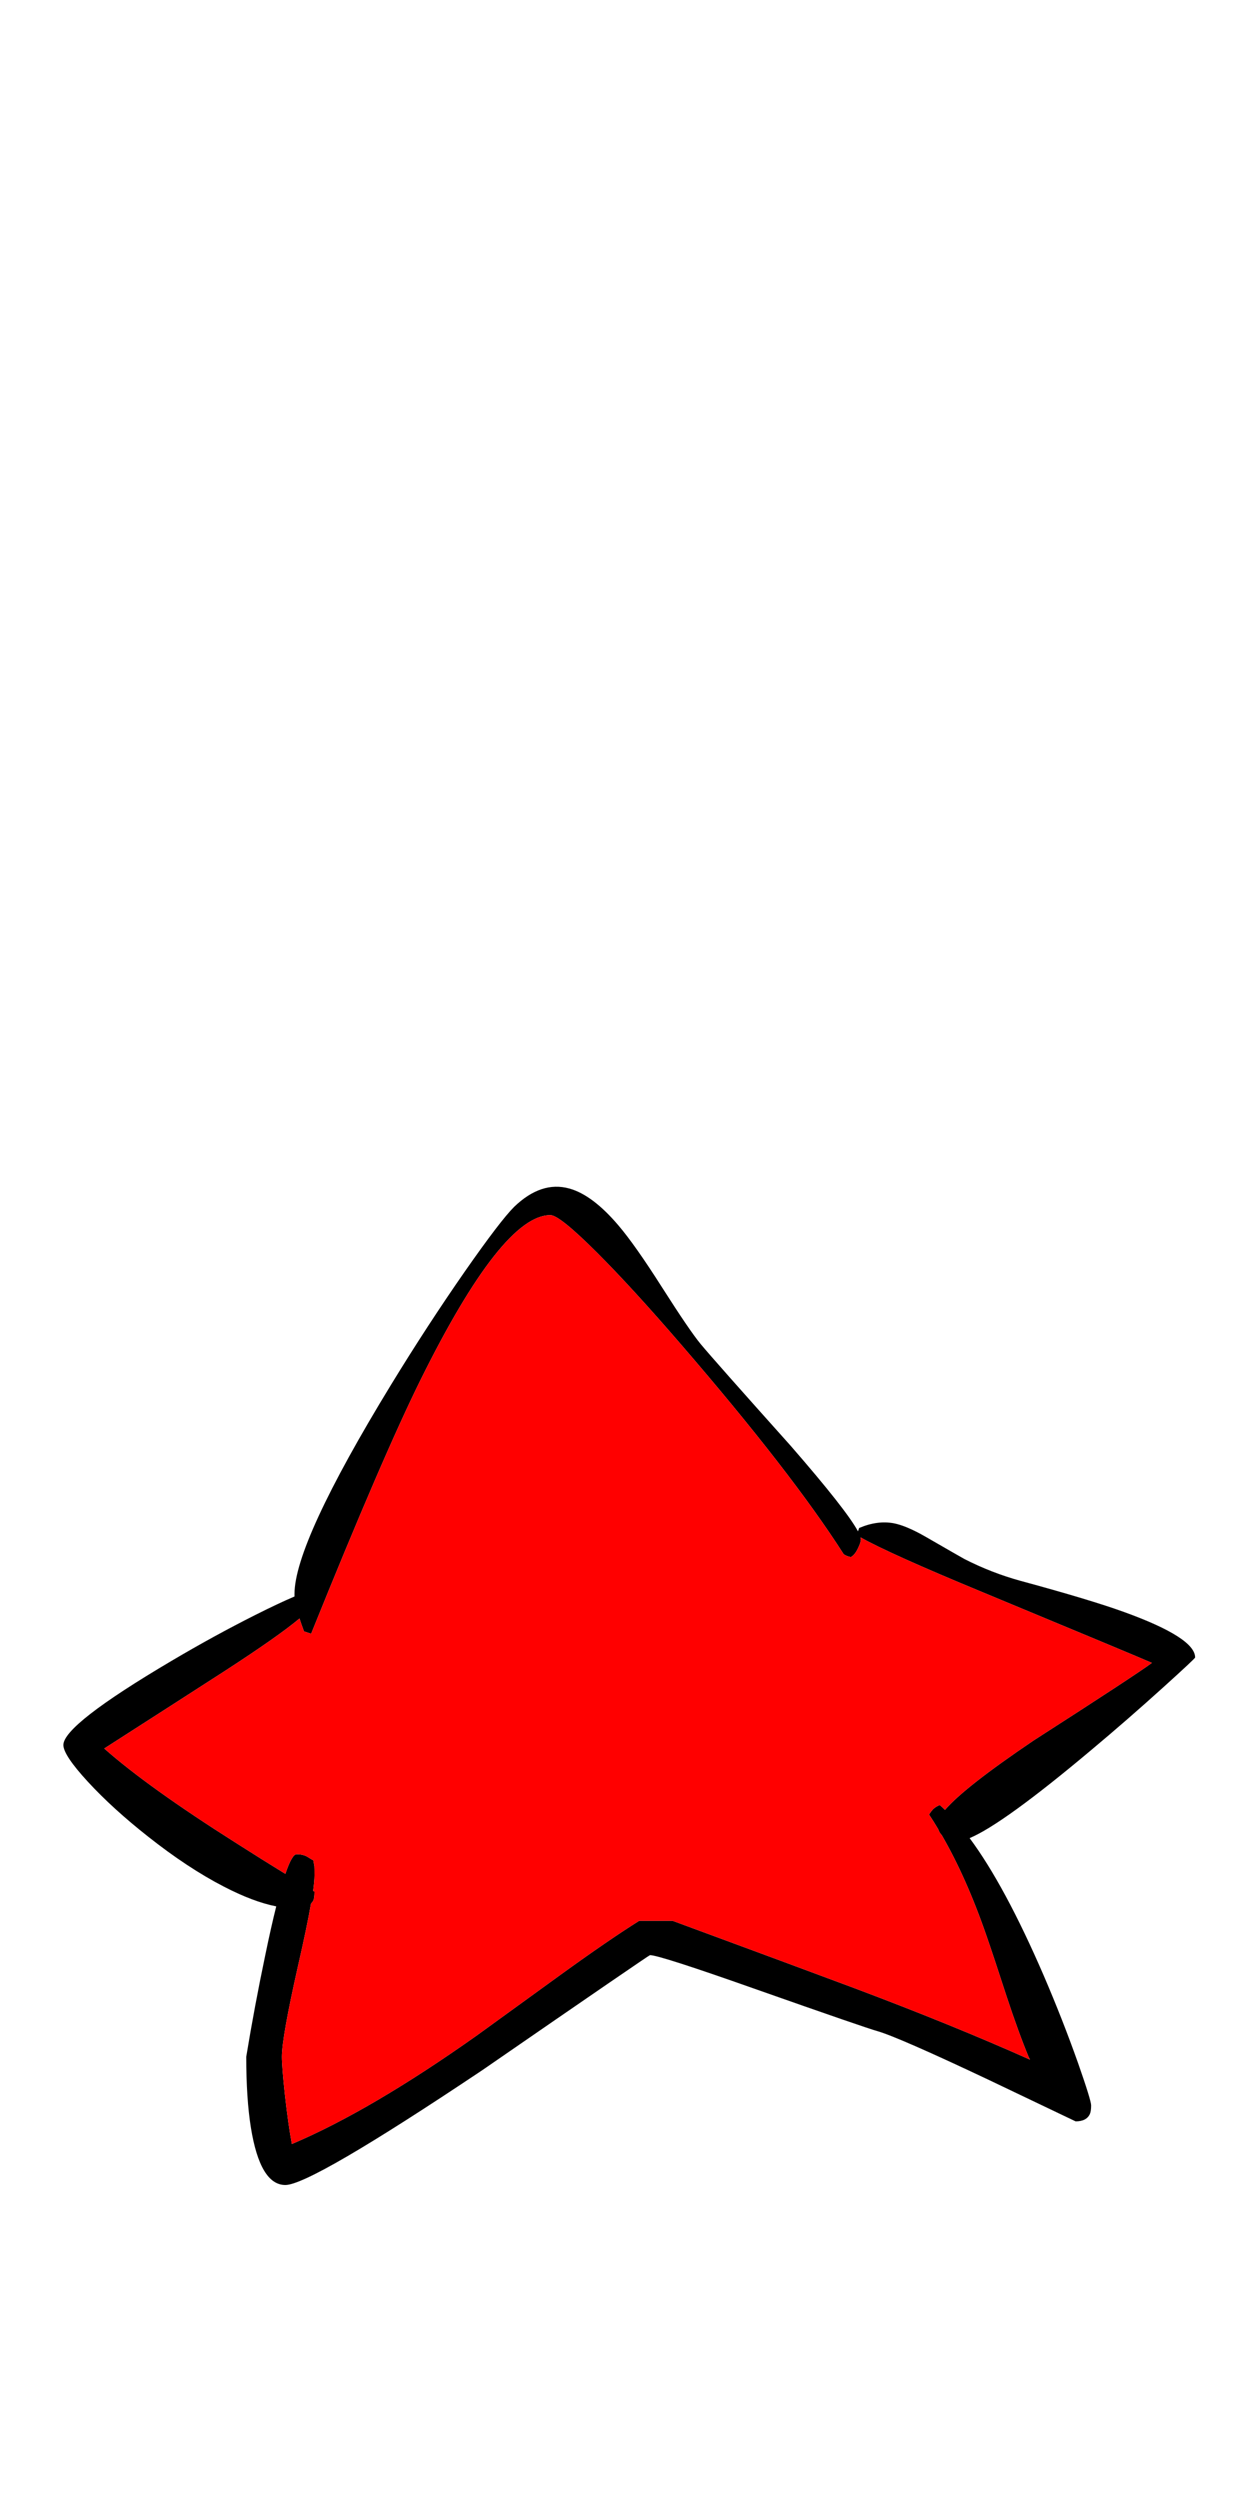
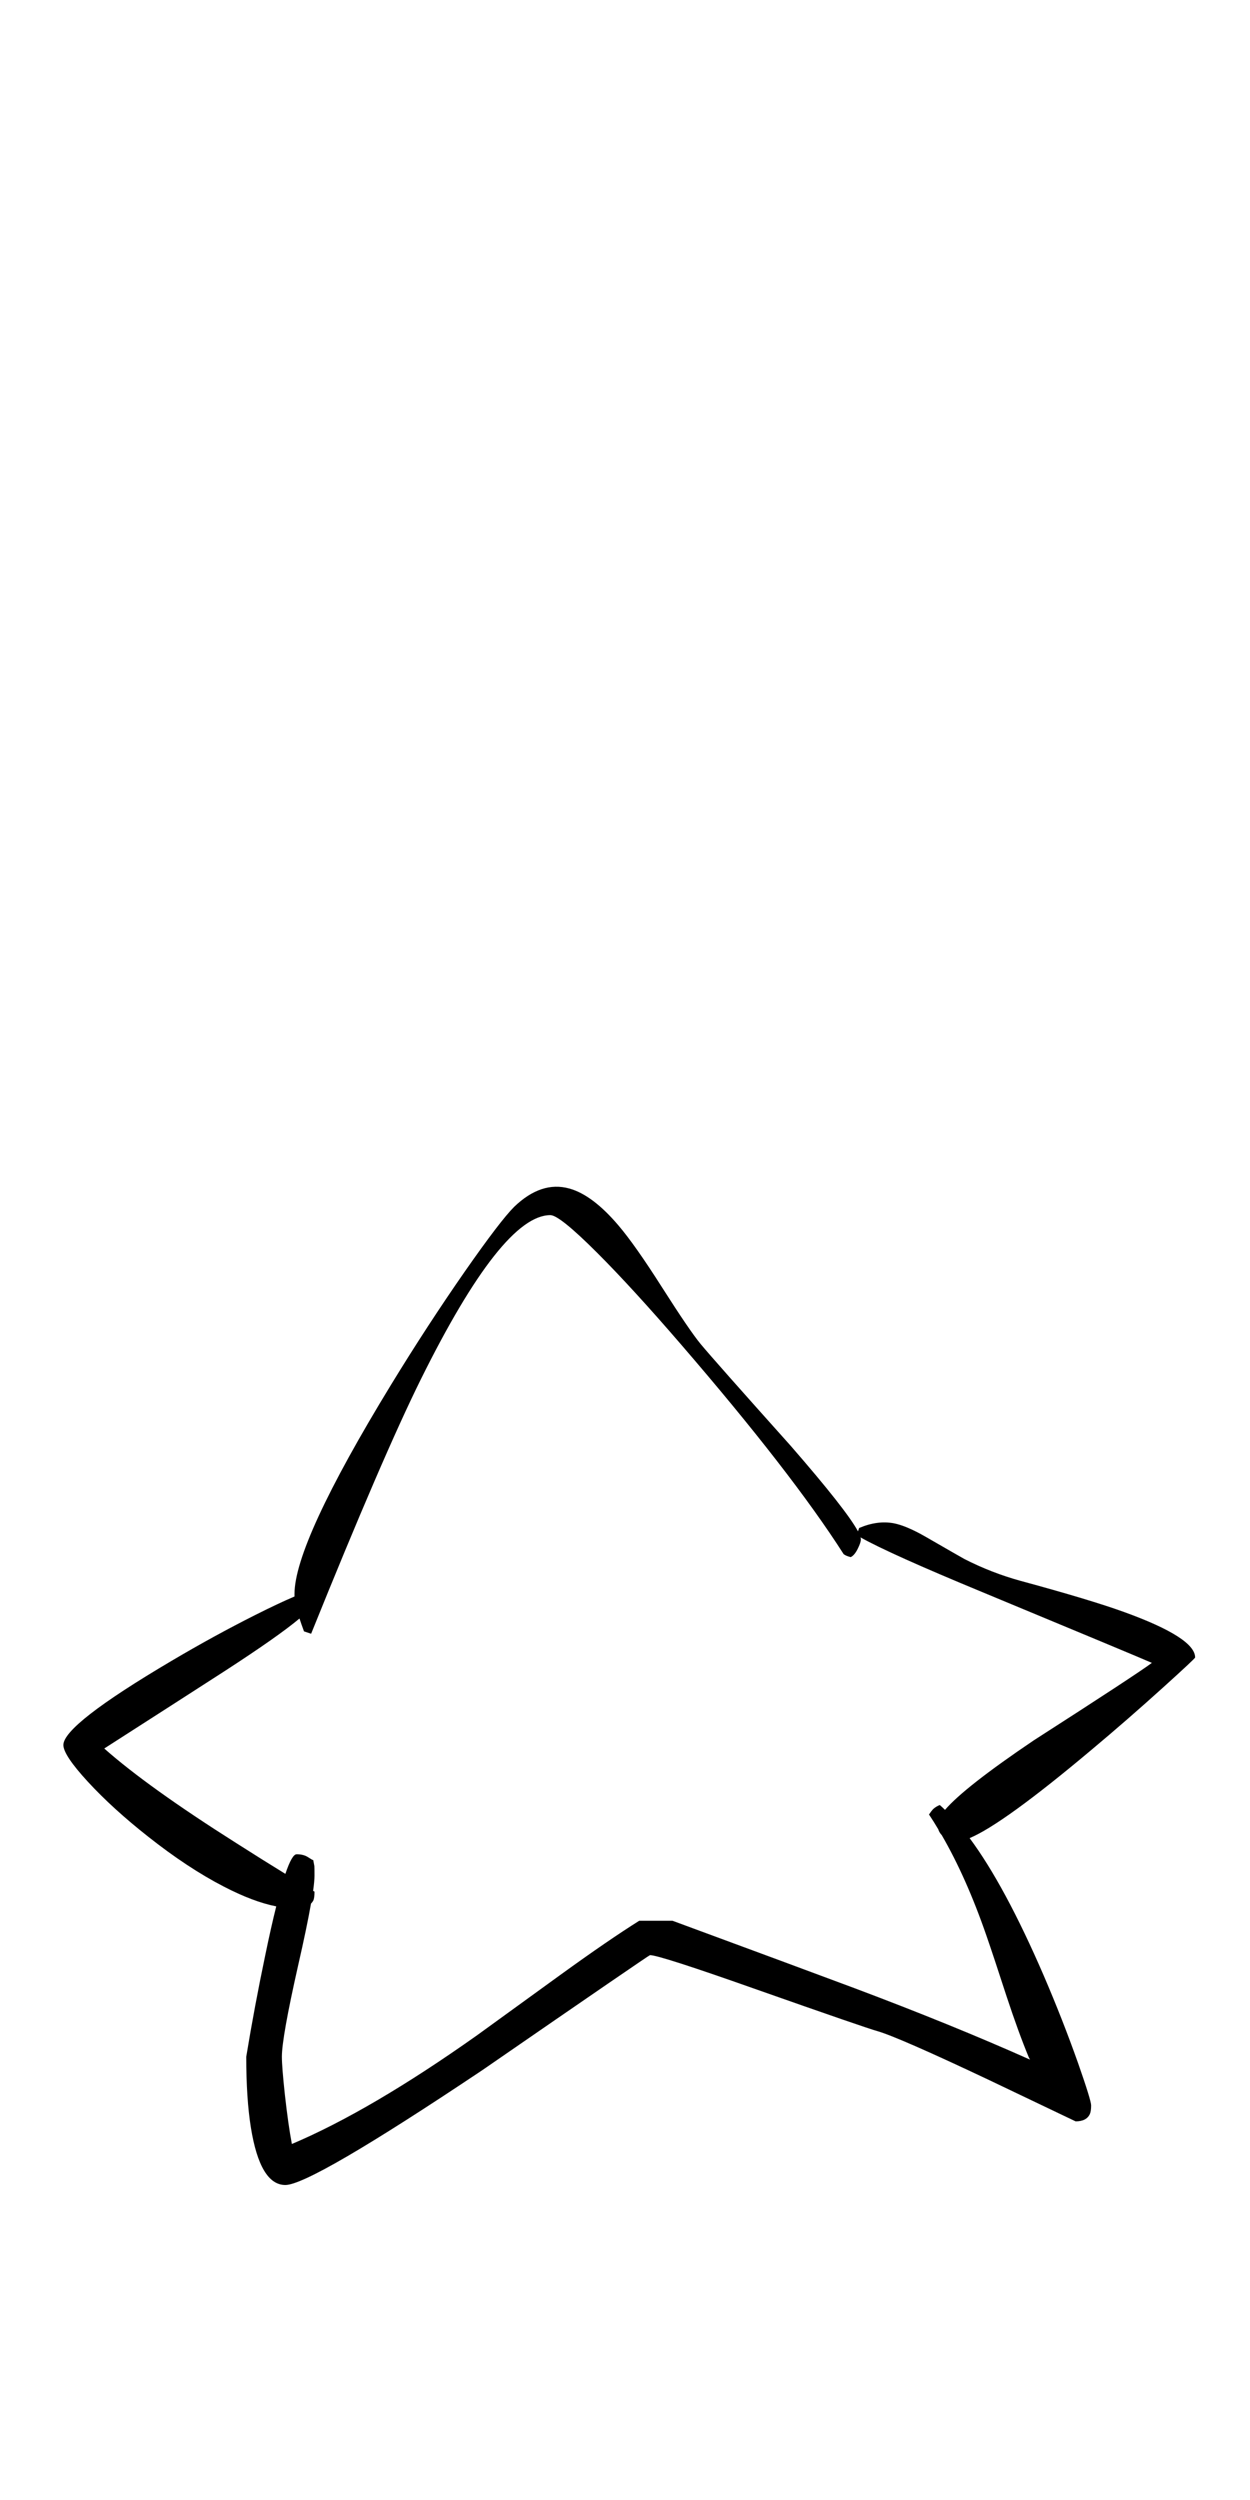
<svg xmlns="http://www.w3.org/2000/svg" xmlns:xlink="http://www.w3.org/1999/xlink" version="1.1" preserveAspectRatio="none" x="0px" y="0px" width="500px" height="1000px" viewBox="0 0 500 1000">
  <defs>
    <g id="Layer1_0_FILL">
      <path fill="#000000" stroke="none" d=" M 227.7 475.4 Q 216.5 472.3 205.65 482.75 200.1 488.3 186 508.5 171 530.05 156.45 553.85 117.8 617.15 117.8 637.6 117.8 638.1 117.8 638.6 111.65 641.2 102.1 646 85.7 654.25 68.7 664.3 25.35 689.9 25.35 698 25.35 702.05 35.15 712.7 45.1 723.5 59.25 734.65 75.05 747.15 89.45 754.6 101.3 760.75 110.5 762.55 108.45 770.7 106.1 782.1 101.85 802.35 98.5 822.7 98.5 839.45 100.35 851 104.05 874 114.15 874 124.3 874 192.95 828.05 259.6 782.05 260 782.05 263.8 782.05 302.8 795.85 346.1 811.1 350.95 812.45 359.45 814.9 395.6 832 413.55 840.55 430.25 848.55 434.6 848.55 435.95 845.6 436.45 844.5 436.45 842.15 436.45 840.15 431.25 825.3 425.05 807.8 417.5 790.25 401.9 754.15 387.85 735.25 401.35 729.55 436.45 700.05 450.8 688.05 465.45 674.8 478.05 663.4 478.05 663 478.05 655.1 449.75 644.85 436.1 639.9 408.25 632.35 396.6 629.15 385.75 623.6 384.8 623.1 370.15 614.65 362.45 610.25 357.45 609.3 350.9 608.1 343.65 611.2 L 343.2 612.55 Q 338.65 604.05 316.3 578.35 285.55 544 280.25 537.6 275.9 532.35 264.85 515 254.05 498 247.4 490.2 237 477.95 227.7 475.4 M 238.9 501.15 Q 252.85 515.1 272.3 537.65 316.6 589 337.45 621.65 338.4 622.4 340.3 622.85 341.9 622.05 343.2 619.3 344.35 616.95 344.35 615.75 344.35 615.4 344.2 614.95 355.85 621.5 392.45 636.65 454 662.2 460.75 665.15 454.9 669.55 413.5 696.15 385.8 714.85 378 723.95 376.95 722.9 375.9 722 374.3 722.65 373.2 723.7 372.55 724.4 371.6 725.8 373.5 728.65 375.3 731.7 375.7 733 376.7 734.05 386.55 751.05 394.55 774.2 397.35 782.25 402.6 798.45 407.4 813 411.5 822.9 L 412 823.85 Q 381 810 341.75 795.25 319 786.75 269 768.3 L 255.7 768.3 Q 243.35 776.05 224.15 789.95 213.35 797.75 190.7 814.2 148.25 844.25 116.75 857.6 115.3 849.95 113.95 837.85 112.75 826.7 112.75 822.7 112.75 815 119.25 786.2 122.8 770.65 124.4 761.45 124.95 760.9 125.3 760.25 125.8 759.3 125.8 756.65 125.5 756.5 125.25 756.35 125.8 752.35 125.8 750.25 125.8 747.05 125.75 746.45 125.55 745.5 125.3 744.05 125 744.05 123.25 742.9 121.45 741.7 118.65 741.7 116.8 741.7 114.15 749.55 104.95 743.9 94.45 737.2 59.15 714.85 41.7 699.4 71.25 680.45 90 668.35 111.35 654.5 119.8 647.4 120.45 649.45 121.6 652.55 L 124.45 653.5 Q 153.05 582.6 168.35 551.7 200.9 486.05 220.15 486.05 223.8 486.05 238.9 501.15 Z" />
-       <path fill="#FF0000" stroke="none" d=" M 272.3 537.65 Q 252.85 515.1 238.9 501.15 223.8 486.05 220.15 486.05 200.9 486.05 168.35 551.7 153.05 582.6 124.45 653.5 L 121.6 652.55 Q 120.45 649.45 119.8 647.4 111.35 654.5 90 668.35 71.25 680.45 41.7 699.4 59.15 714.85 94.45 737.2 104.95 743.9 114.15 749.55 116.8 741.7 118.65 741.7 121.45 741.7 123.25 742.9 125 744.05 125.3 744.05 125.55 745.5 125.75 746.45 125.8 747.05 125.8 750.25 125.8 752.35 125.25 756.35 125.5 756.5 125.8 756.65 125.8 759.3 125.3 760.25 124.95 760.9 124.4 761.45 122.8 770.65 119.25 786.2 112.75 815 112.75 822.7 112.75 826.7 113.95 837.85 115.3 849.95 116.75 857.6 148.25 844.25 190.7 814.2 213.35 797.75 224.15 789.95 243.35 776.05 255.7 768.3 L 269 768.3 Q 319 786.75 341.75 795.25 381 810 412 823.85 L 411.5 822.9 Q 407.4 813 402.6 798.45 397.35 782.25 394.55 774.2 386.55 751.05 376.7 734.05 375.7 733 375.3 731.7 373.5 728.65 371.6 725.8 372.55 724.4 373.2 723.7 374.3 722.65 375.9 722 376.95 722.9 378 723.95 385.8 714.85 413.5 696.15 454.9 669.55 460.75 665.15 454 662.2 392.45 636.65 355.85 621.5 344.2 614.95 344.35 615.4 344.35 615.75 344.35 616.95 343.2 619.3 341.9 622.05 340.3 622.85 338.4 622.4 337.45 621.65 316.6 589 272.3 537.65 Z" />
    </g>
  </defs>
  <g transform="matrix( 1, 0, 0, 1, 0,0) ">
    <use xlink:href="#Layer1_0_FILL" />
  </g>
</svg>